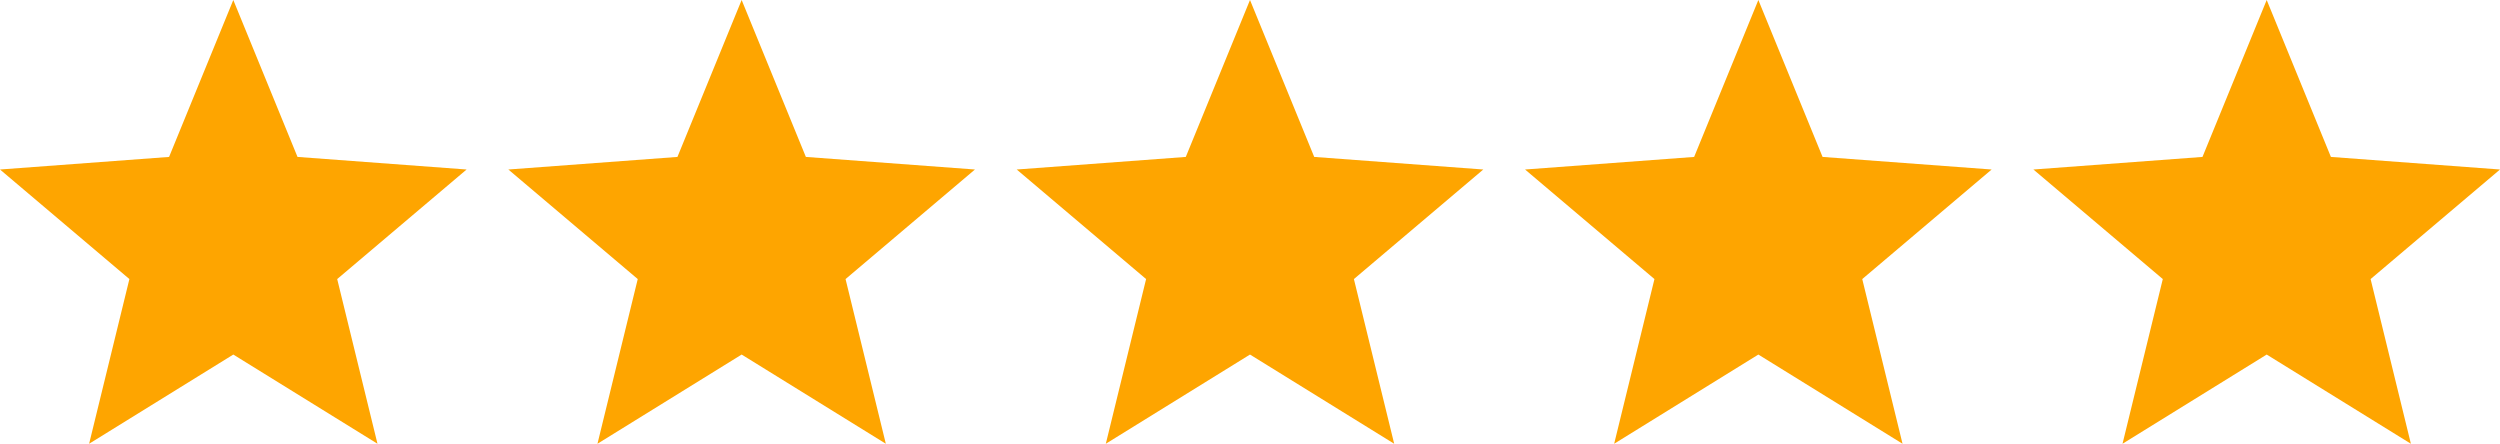
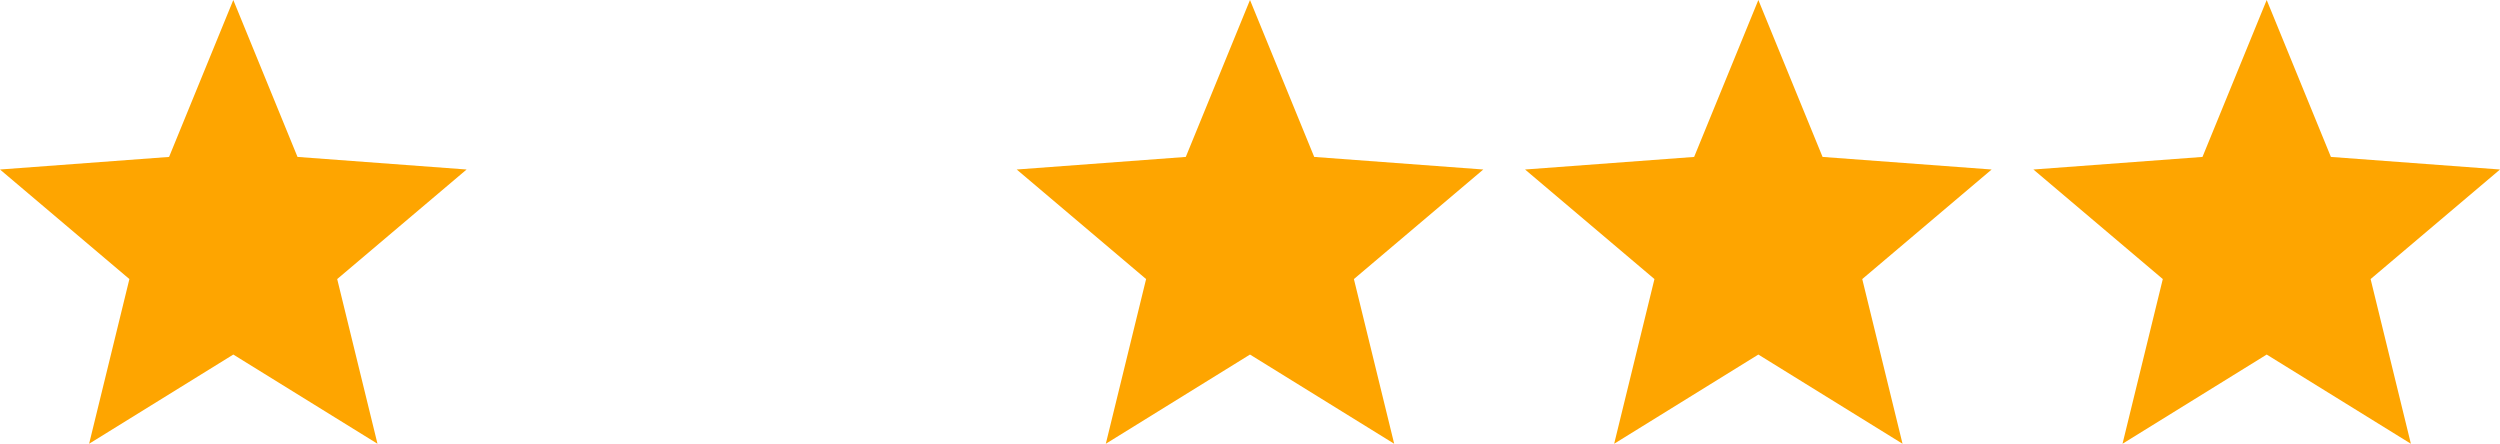
<svg xmlns="http://www.w3.org/2000/svg" id="Layer_2" data-name="Layer 2" viewBox="0 0 1939.03 344.18">
  <defs>
    <style>
      .cls-1 {
        fill: #fea500;
      }
    </style>
  </defs>
  <g id="Layer_1-2" data-name="Layer 1">
    <polygon class="cls-1" points="180.95 0 230.75 121.71 361.9 131.47 261.53 216.44 292.78 344.18 180.95 274.99 69.12 344.18 100.36 216.44 0 131.47 131.14 121.71 180.95 0" />
-     <polygon class="cls-1" points="575.23 0 625.04 121.71 756.18 131.47 655.82 216.44 687.06 344.18 575.23 274.99 463.4 344.18 494.64 216.44 394.28 131.47 525.43 121.71 575.23 0" />
    <polygon class="cls-1" points="969.51 0 1019.32 121.71 1150.46 131.47 1050.1 216.44 1081.35 344.18 969.51 274.99 857.68 344.18 888.93 216.44 788.57 131.47 919.71 121.71 969.51 0" />
    <polygon class="cls-1" points="1363.8 0 1413.6 121.71 1544.74 131.47 1444.38 216.44 1475.63 344.18 1363.8 274.99 1251.96 344.18 1283.21 216.44 1182.85 131.47 1313.99 121.71 1363.8 0" />
    <polygon class="cls-1" points="1758.08 0 1807.88 121.71 1939.03 131.47 1838.67 216.44 1869.91 344.18 1758.08 274.99 1646.25 344.18 1677.49 216.44 1577.13 131.47 1708.27 121.71 1758.08 0" />
  </g>
</svg>